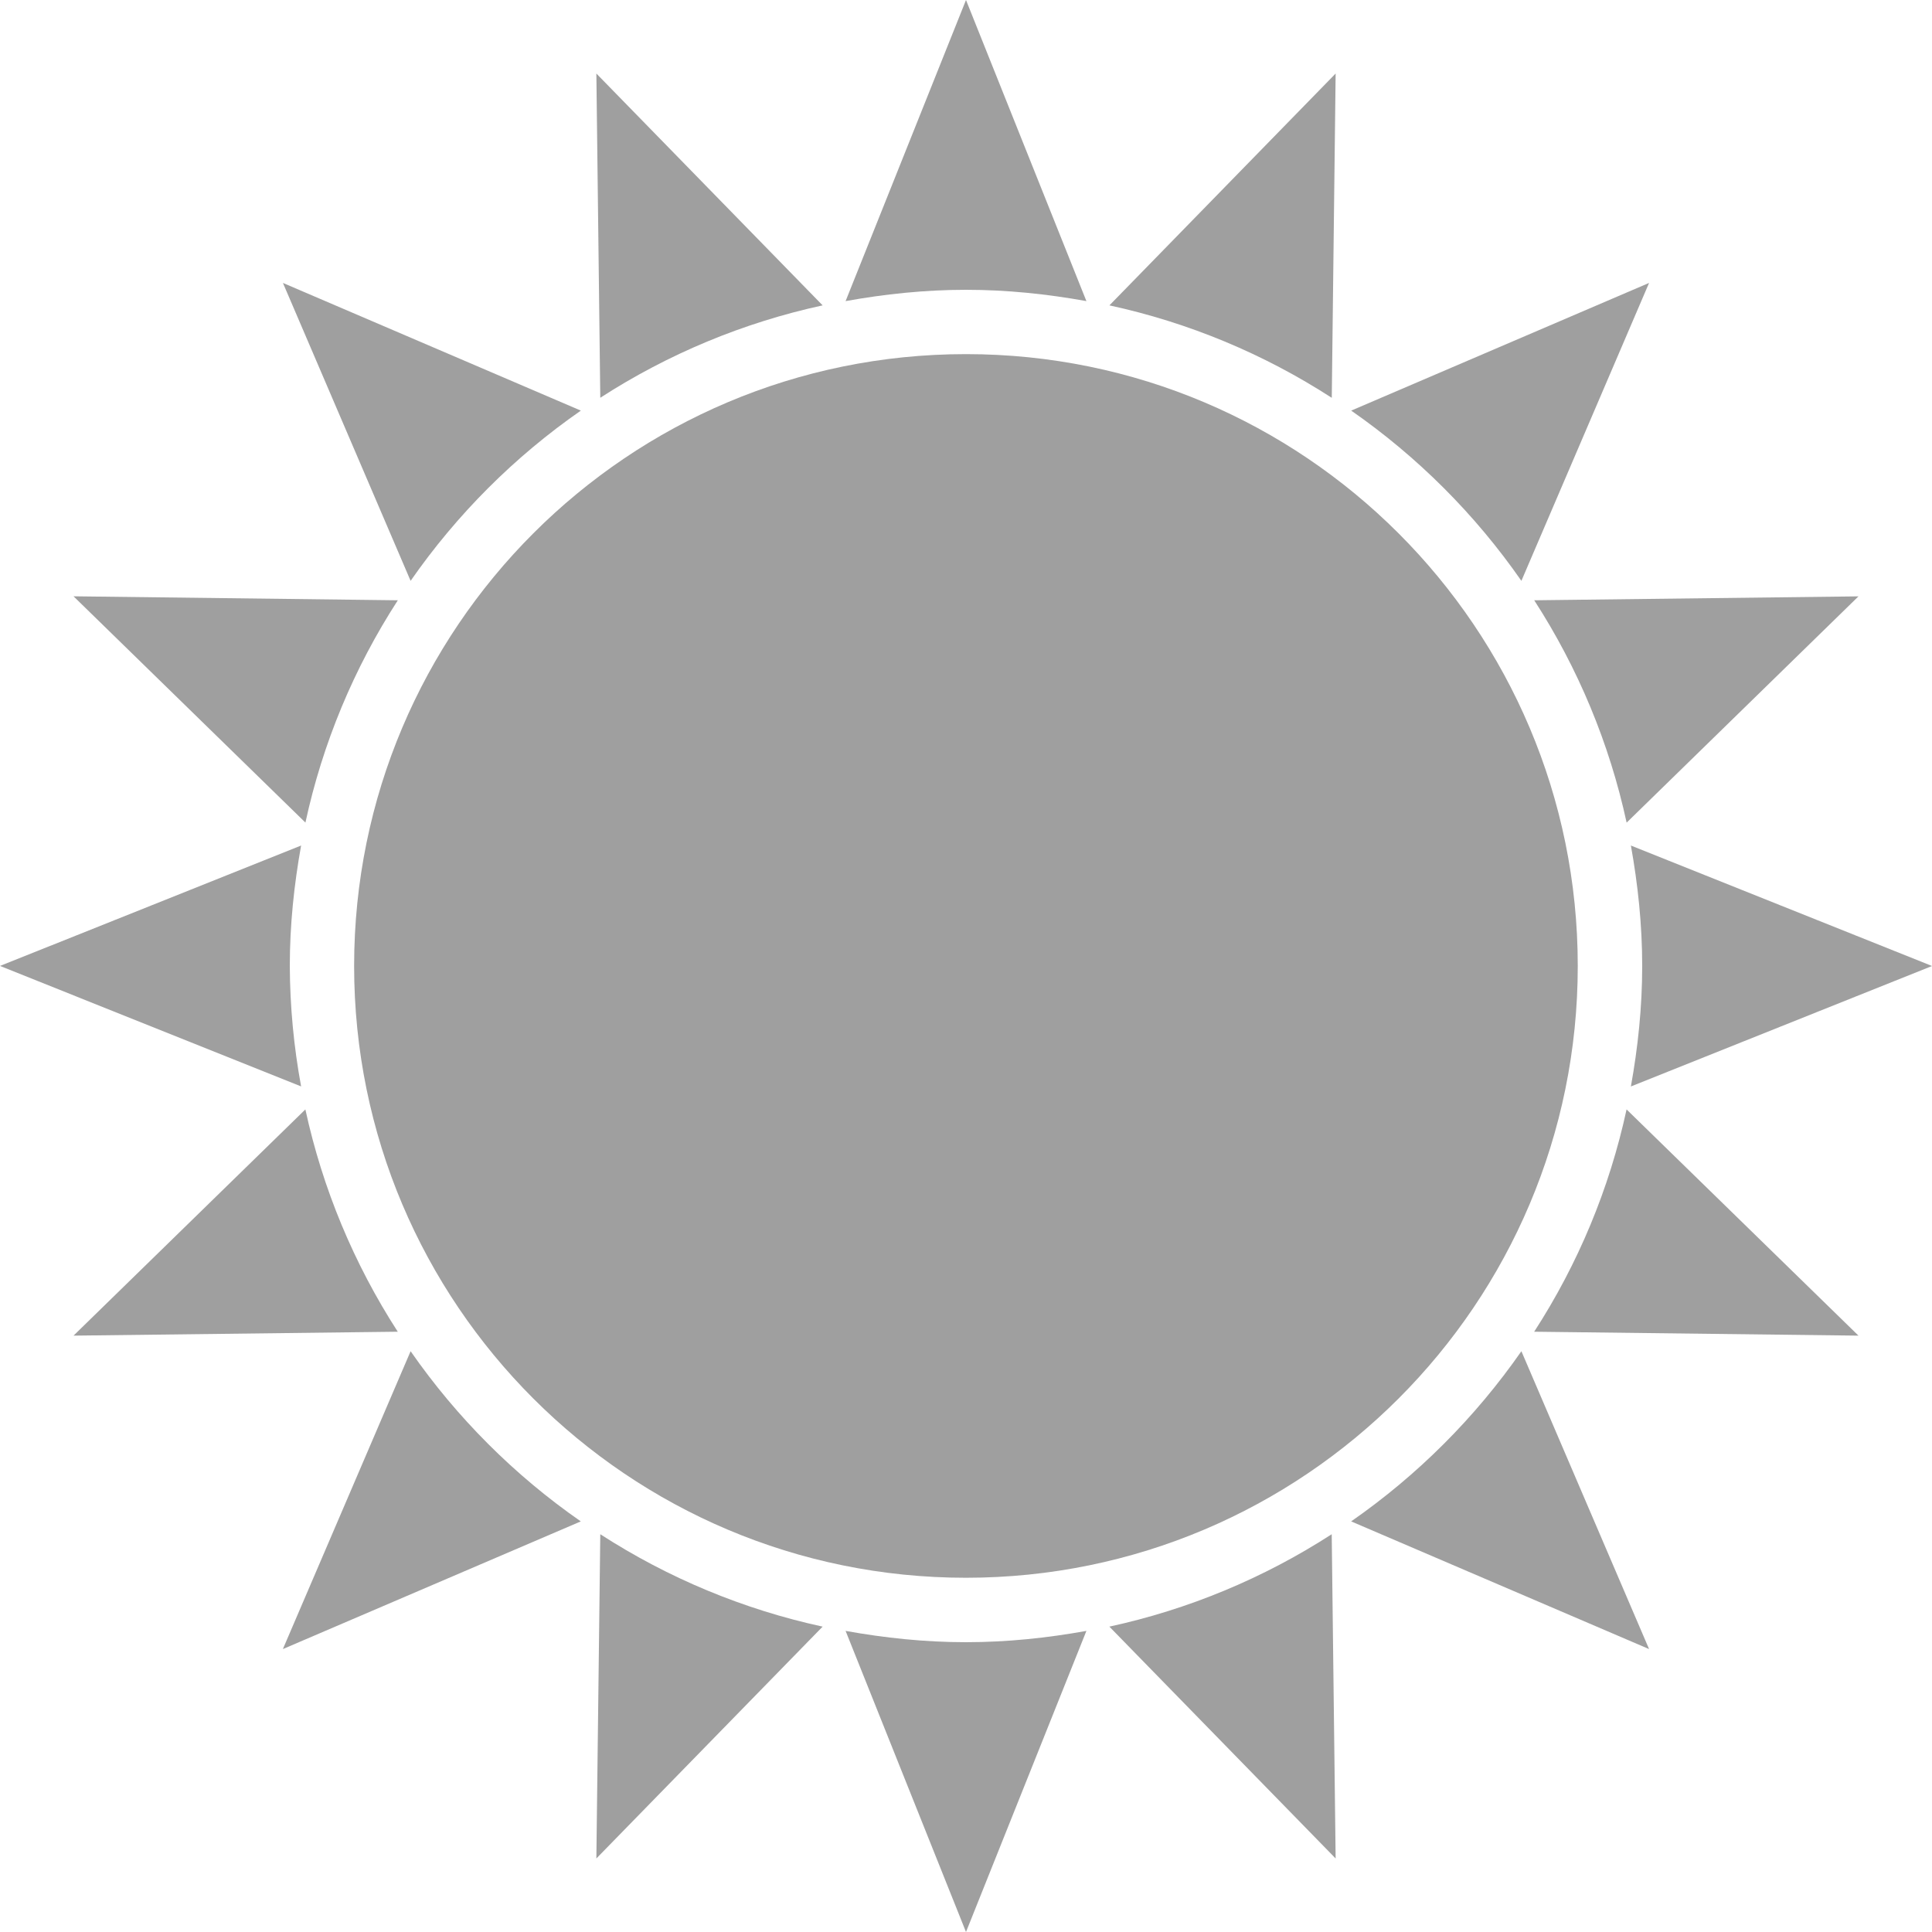
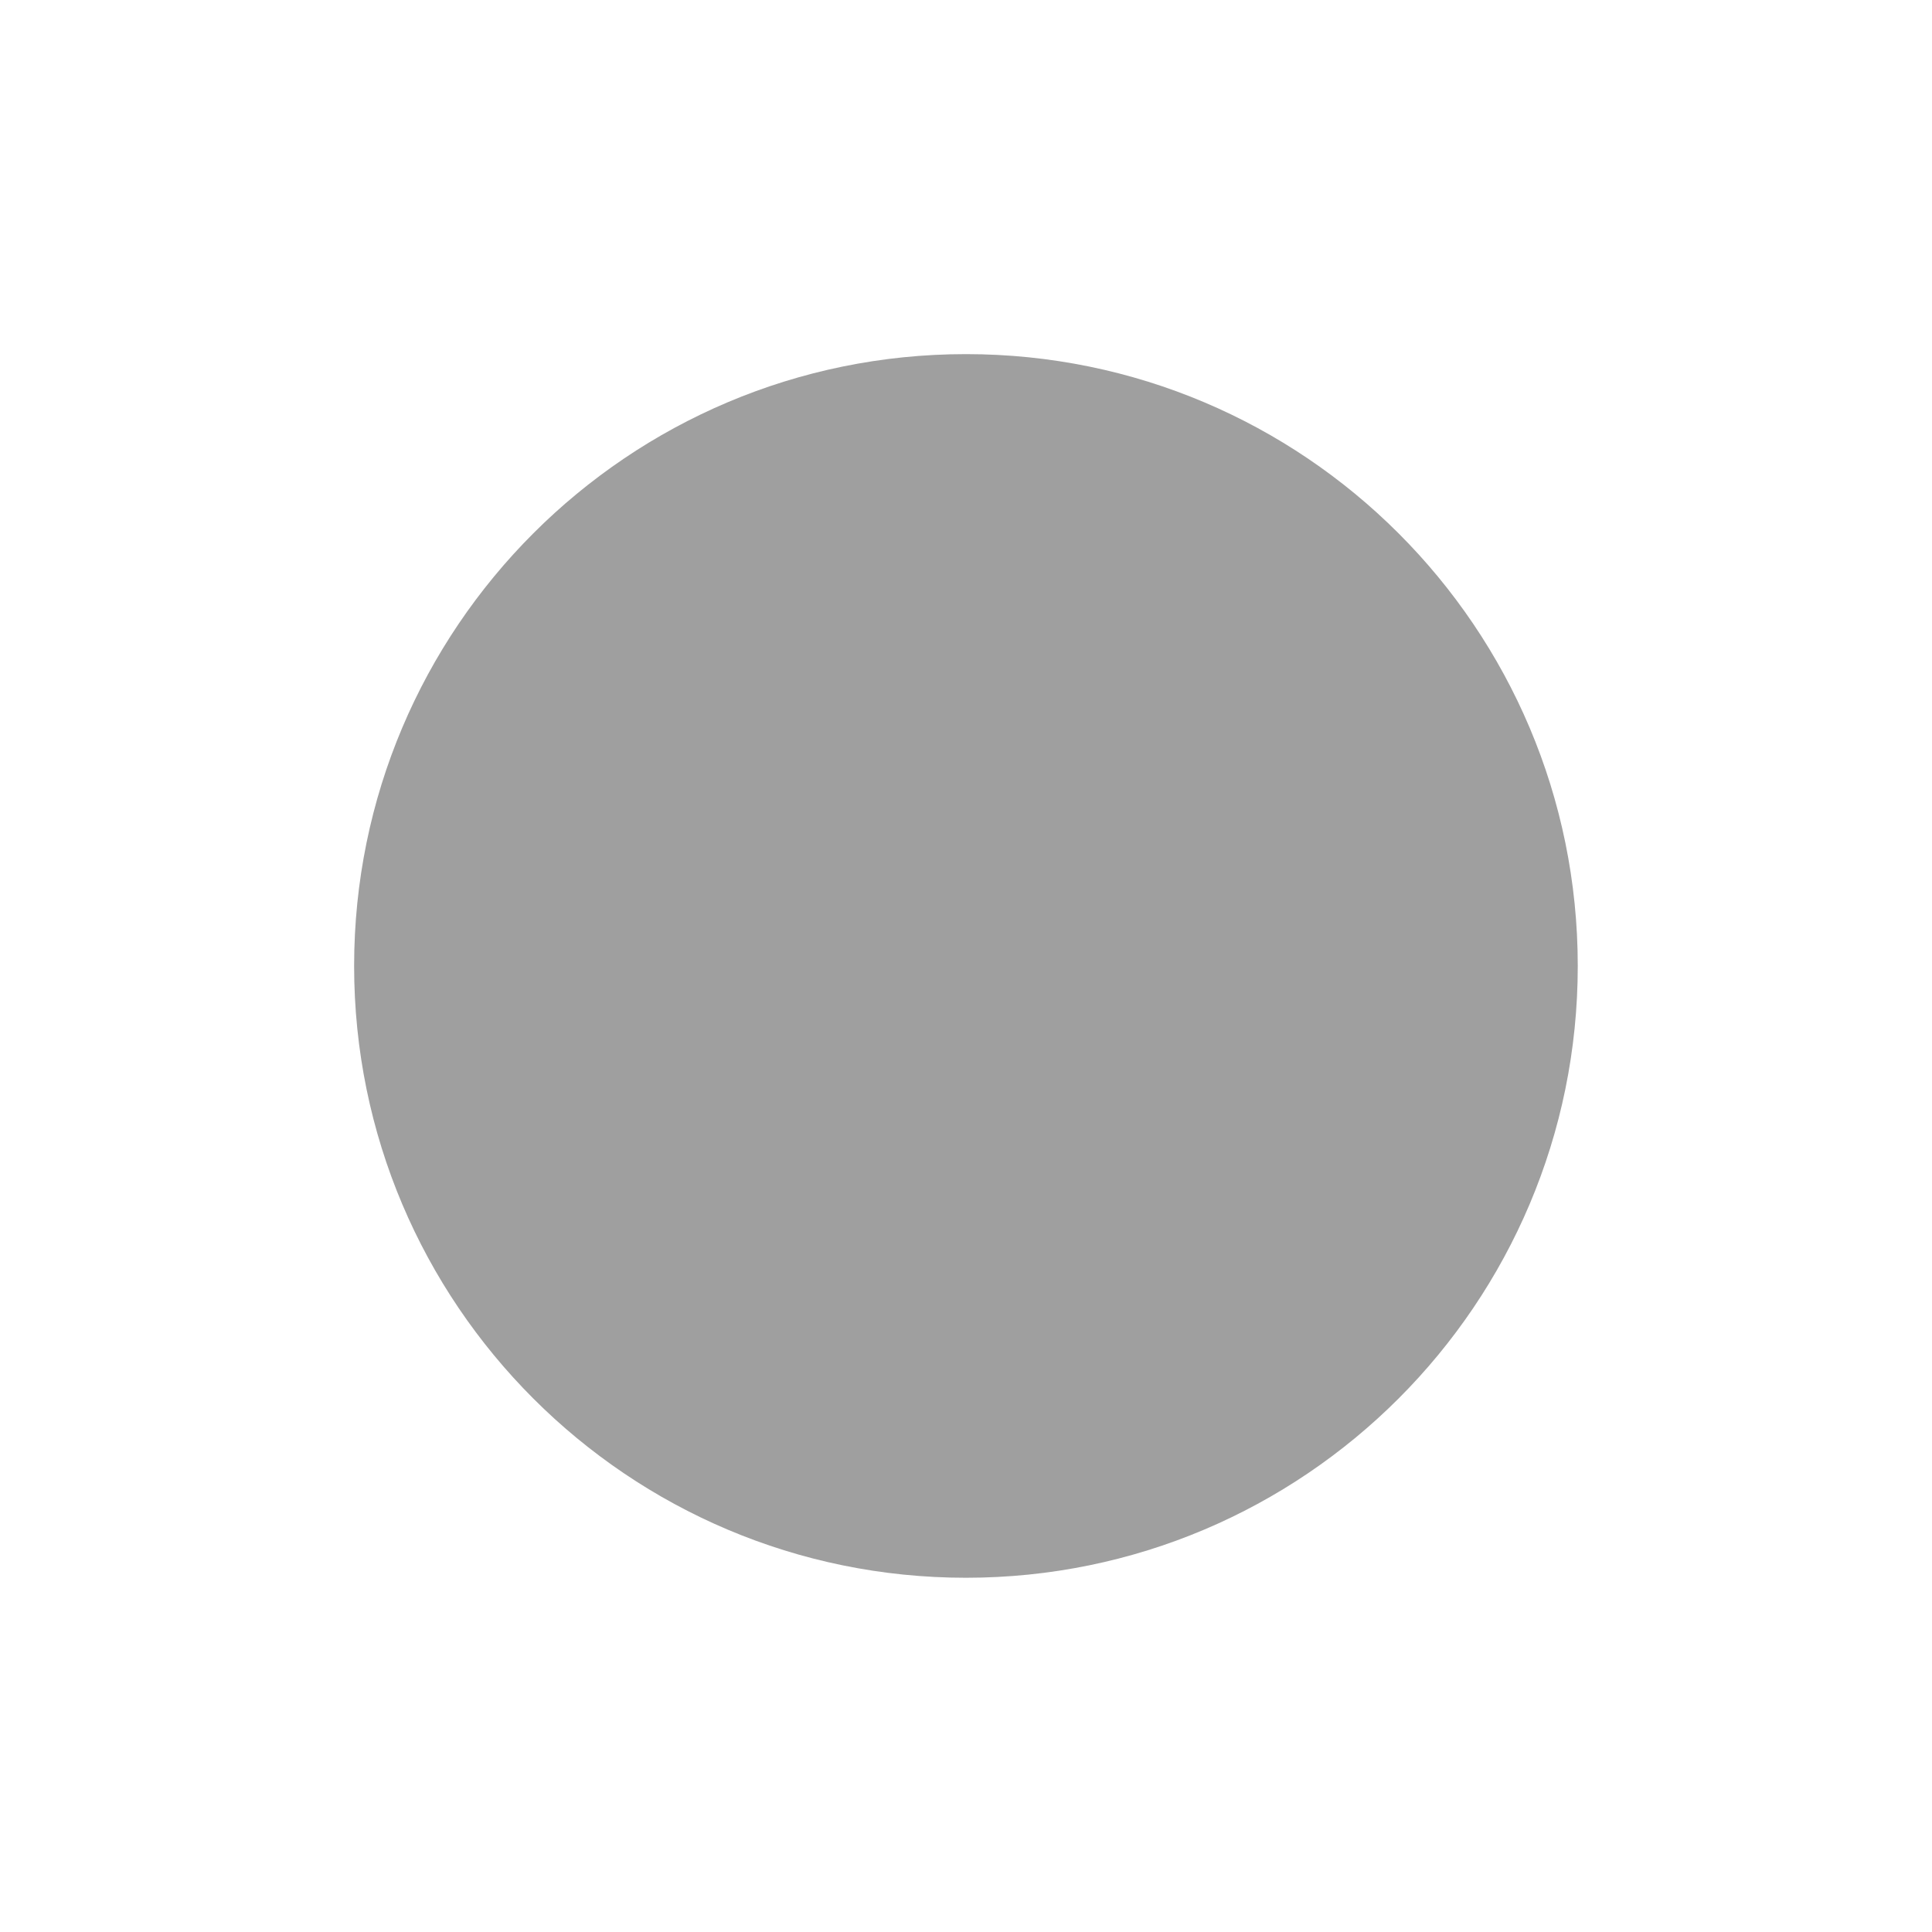
<svg xmlns="http://www.w3.org/2000/svg" width="34" height="34" viewBox="0 0 34 34" fill="none">
-   <path d="M10.495 32.706L14.477 28.626C13.085 28.324 11.76 27.773 10.564 27L10.495 32.706ZM23.505 1.294L19.524 5.374C20.916 5.676 22.241 6.227 23.437 7.001L23.505 1.294ZM5.374 19.524L1.294 23.505L7 23.436C6.227 22.24 5.676 20.915 5.374 19.524ZM28.626 14.477L32.706 10.495L27 10.564C27.773 11.76 28.324 13.085 28.626 14.477ZM7.001 10.564L1.294 10.494L5.375 14.476C5.676 13.085 6.227 11.759 7.001 10.564ZM26.999 23.436L32.706 23.505L28.625 19.524C28.324 20.916 27.773 22.241 26.999 23.436ZM14.477 5.374L10.495 1.294L10.564 7C11.76 6.227 13.085 5.676 14.477 5.374ZM19.523 28.626L23.505 32.706L23.436 27C22.24 27.773 20.915 28.324 19.523 28.626ZM7.226 23.779L4.978 29.021L10.221 26.774C9.052 25.962 8.038 24.947 7.226 23.779ZM26.774 10.222L29.021 4.979L23.779 7.226C24.948 8.039 25.962 9.053 26.774 10.222ZM5.1 17C5.1 16.276 5.175 15.57 5.299 14.88L0 16.999L5.299 19.119C5.17 18.42 5.103 17.711 5.1 17ZM34 17L28.701 14.88C28.825 15.57 28.9 16.276 28.9 17C28.9 17.725 28.825 18.431 28.701 19.12L34 17ZM10.222 7.226L4.979 4.979L7.226 10.222C8.039 9.053 9.053 8.038 10.222 7.226ZM23.778 26.774L29.021 29.021L26.774 23.779C25.961 24.947 24.947 25.961 23.778 26.774ZM19.119 5.299L17 0L14.881 5.299C15.569 5.175 16.275 5.1 17 5.1C17.725 5.1 18.431 5.175 19.119 5.299ZM14.881 28.701L17 34L19.119 28.701C18.431 28.825 17.725 28.9 17 28.9C16.275 28.9 15.569 28.825 14.881 28.701Z" fill="#9F9F9F" />
-   <path d="M16.999 27.766C22.945 27.766 27.766 22.945 27.766 16.999C27.766 11.053 22.945 6.232 16.999 6.232C11.053 6.232 6.232 11.053 6.232 16.999C6.232 22.945 11.053 27.766 16.999 27.766Z" fill="#9F9F9F" />
+   <path d="M16.999 27.766C22.945 27.766 27.766 22.945 27.766 16.999C27.766 11.053 22.945 6.232 16.999 6.232C11.053 6.232 6.232 11.053 6.232 16.999C6.232 22.945 11.053 27.766 16.999 27.766" fill="#9F9F9F" />
</svg>